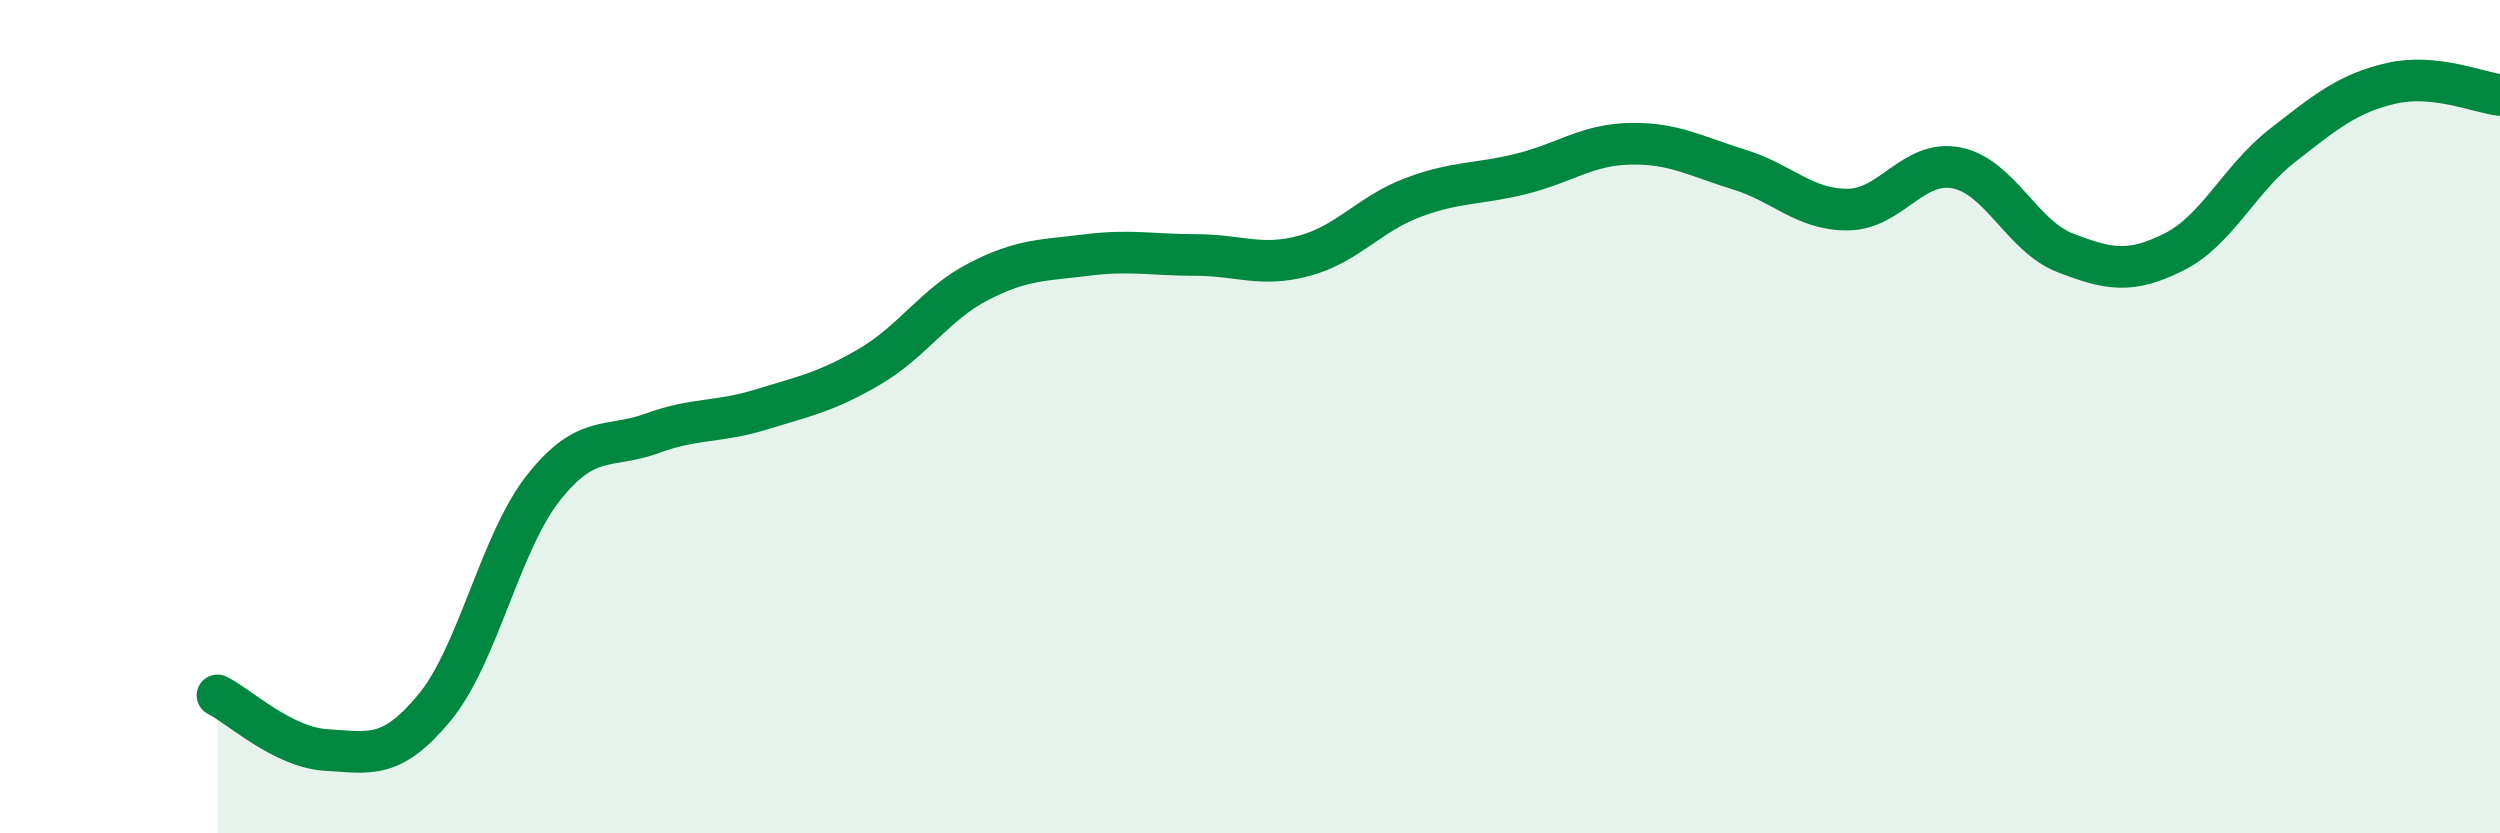
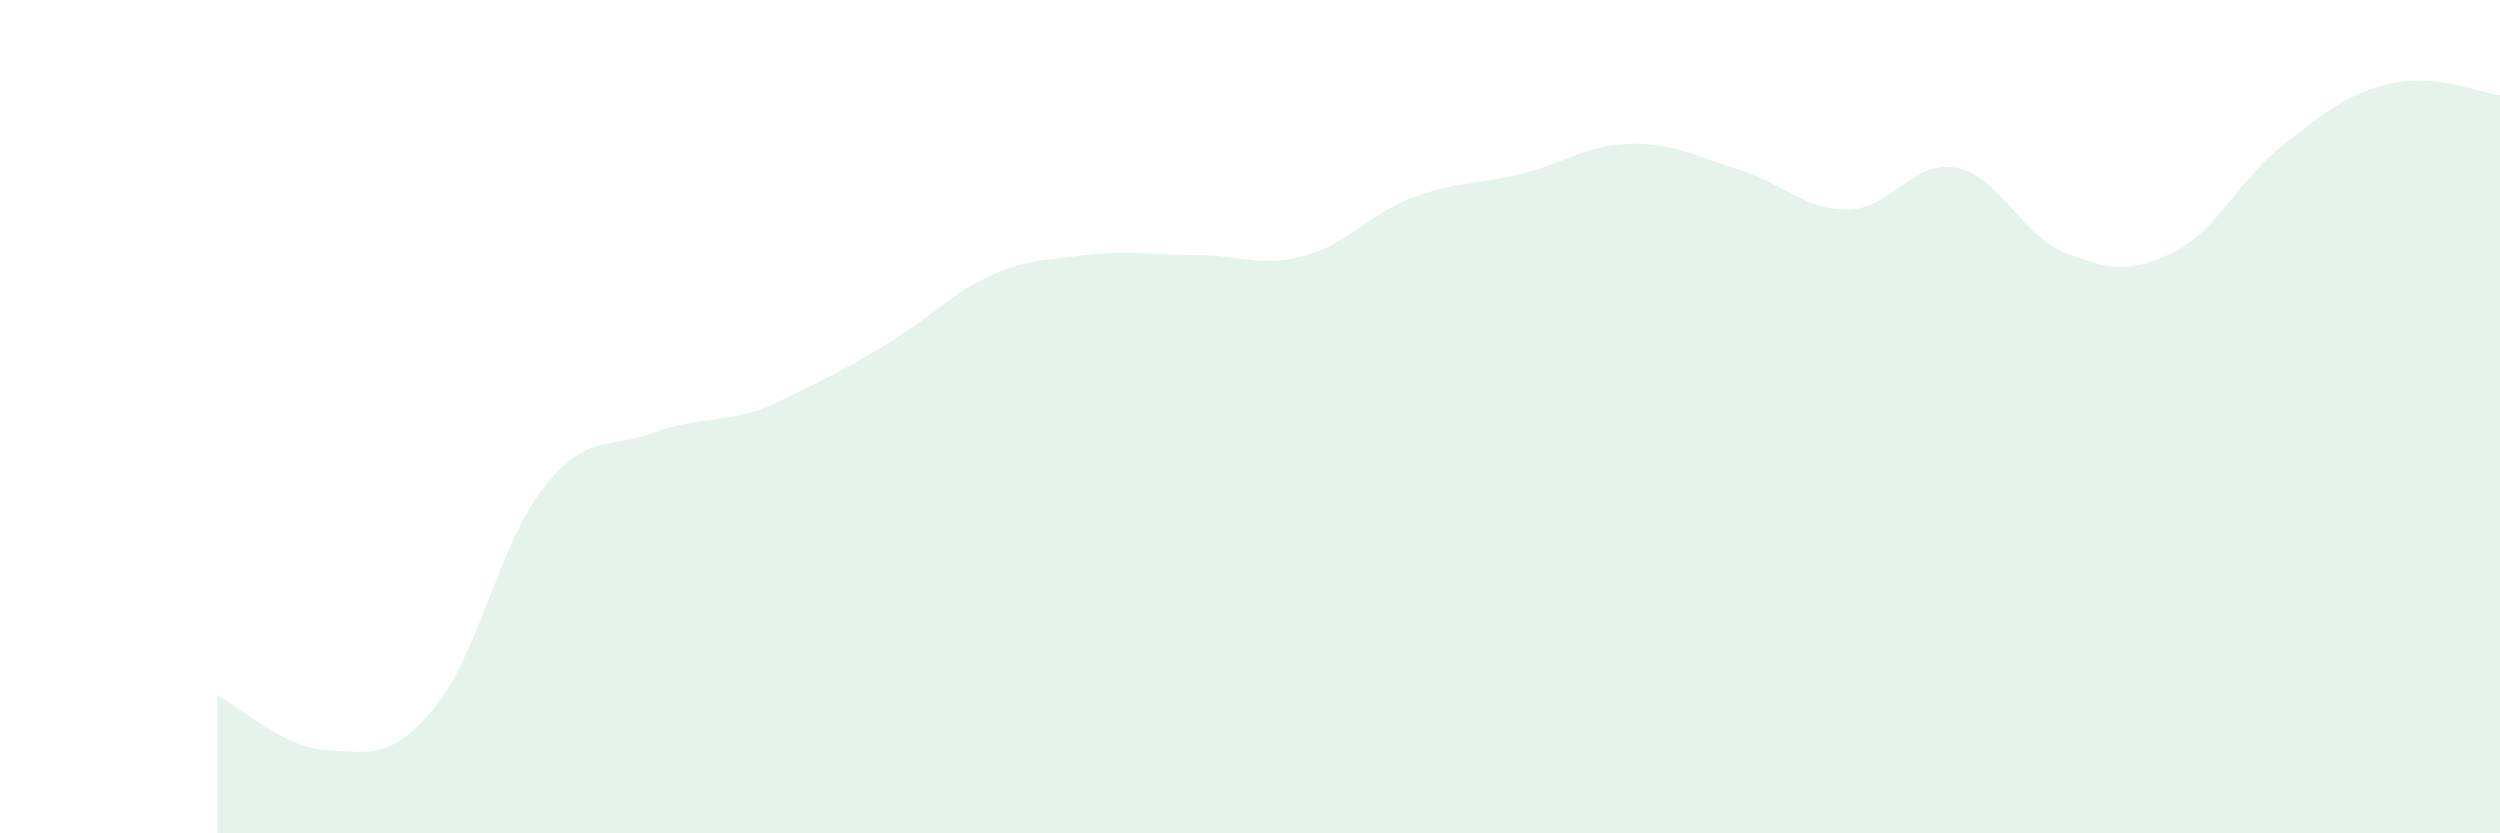
<svg xmlns="http://www.w3.org/2000/svg" width="60" height="20" viewBox="0 0 60 20">
-   <path d="M 5.22,16.69 C 5.74,16.95 6.79,17.94 7.83,18 C 8.87,18.06 9.39,18.24 10.43,16.98 C 11.47,15.72 12,13.03 13.04,11.71 C 14.08,10.39 14.61,10.78 15.65,10.4 C 16.69,10.02 17.22,10.15 18.26,9.83 C 19.3,9.51 19.83,9.41 20.87,8.8 C 21.91,8.19 22.44,7.3 23.48,6.76 C 24.52,6.22 25.05,6.25 26.09,6.12 C 27.13,5.99 27.66,6.12 28.7,6.12 C 29.74,6.12 30.26,6.42 31.3,6.14 C 32.34,5.86 32.87,5.13 33.91,4.74 C 34.95,4.35 35.48,4.43 36.52,4.17 C 37.56,3.91 38.09,3.47 39.13,3.45 C 40.17,3.43 40.7,3.75 41.74,4.07 C 42.78,4.39 43.31,5.04 44.35,5.03 C 45.39,5.02 45.92,3.82 46.96,4.03 C 48,4.24 48.53,5.67 49.57,6.07 C 50.61,6.47 51.13,6.57 52.17,6.05 C 53.21,5.53 53.74,4.3 54.78,3.49 C 55.82,2.68 56.35,2.24 57.39,2 C 58.43,1.76 59.48,2.22 60,2.28L60 20L5.22 20Z" fill="#008740" opacity="0.1" stroke-linecap="round" stroke-linejoin="round" />
-   <path d="M 5.22,16.69 C 5.74,16.95 6.79,17.94 7.83,18 C 8.87,18.06 9.39,18.24 10.43,16.98 C 11.47,15.72 12,13.03 13.04,11.71 C 14.08,10.39 14.61,10.78 15.65,10.4 C 16.69,10.02 17.22,10.15 18.26,9.83 C 19.3,9.51 19.83,9.41 20.87,8.8 C 21.91,8.19 22.44,7.3 23.48,6.76 C 24.52,6.22 25.05,6.25 26.09,6.12 C 27.13,5.99 27.66,6.12 28.7,6.12 C 29.74,6.12 30.26,6.42 31.3,6.14 C 32.34,5.86 32.87,5.13 33.91,4.74 C 34.95,4.35 35.48,4.43 36.52,4.17 C 37.56,3.91 38.09,3.47 39.13,3.45 C 40.17,3.43 40.7,3.75 41.74,4.07 C 42.78,4.39 43.31,5.04 44.35,5.03 C 45.39,5.02 45.92,3.82 46.96,4.03 C 48,4.24 48.53,5.67 49.57,6.07 C 50.61,6.47 51.13,6.57 52.17,6.05 C 53.21,5.53 53.74,4.3 54.78,3.49 C 55.82,2.68 56.35,2.24 57.39,2 C 58.43,1.76 59.48,2.22 60,2.28" stroke="#008740" stroke-width="1" fill="none" stroke-linecap="round" stroke-linejoin="round" />
+   <path d="M 5.22,16.69 C 5.74,16.95 6.79,17.94 7.83,18 C 8.87,18.06 9.39,18.24 10.43,16.98 C 11.47,15.72 12,13.03 13.04,11.71 C 14.08,10.39 14.61,10.78 15.65,10.4 C 16.69,10.02 17.22,10.15 18.26,9.83 C 21.91,8.19 22.44,7.3 23.48,6.76 C 24.52,6.22 25.05,6.25 26.09,6.12 C 27.13,5.99 27.66,6.12 28.7,6.12 C 29.74,6.12 30.26,6.42 31.3,6.14 C 32.34,5.86 32.87,5.13 33.91,4.74 C 34.95,4.35 35.48,4.43 36.52,4.17 C 37.56,3.91 38.09,3.47 39.13,3.45 C 40.17,3.43 40.7,3.75 41.74,4.07 C 42.78,4.39 43.31,5.04 44.35,5.03 C 45.39,5.02 45.92,3.82 46.96,4.03 C 48,4.24 48.53,5.67 49.57,6.07 C 50.61,6.47 51.13,6.57 52.17,6.05 C 53.21,5.53 53.74,4.3 54.78,3.49 C 55.82,2.68 56.35,2.24 57.39,2 C 58.43,1.76 59.48,2.22 60,2.28L60 20L5.22 20Z" fill="#008740" opacity="0.1" stroke-linecap="round" stroke-linejoin="round" />
</svg>